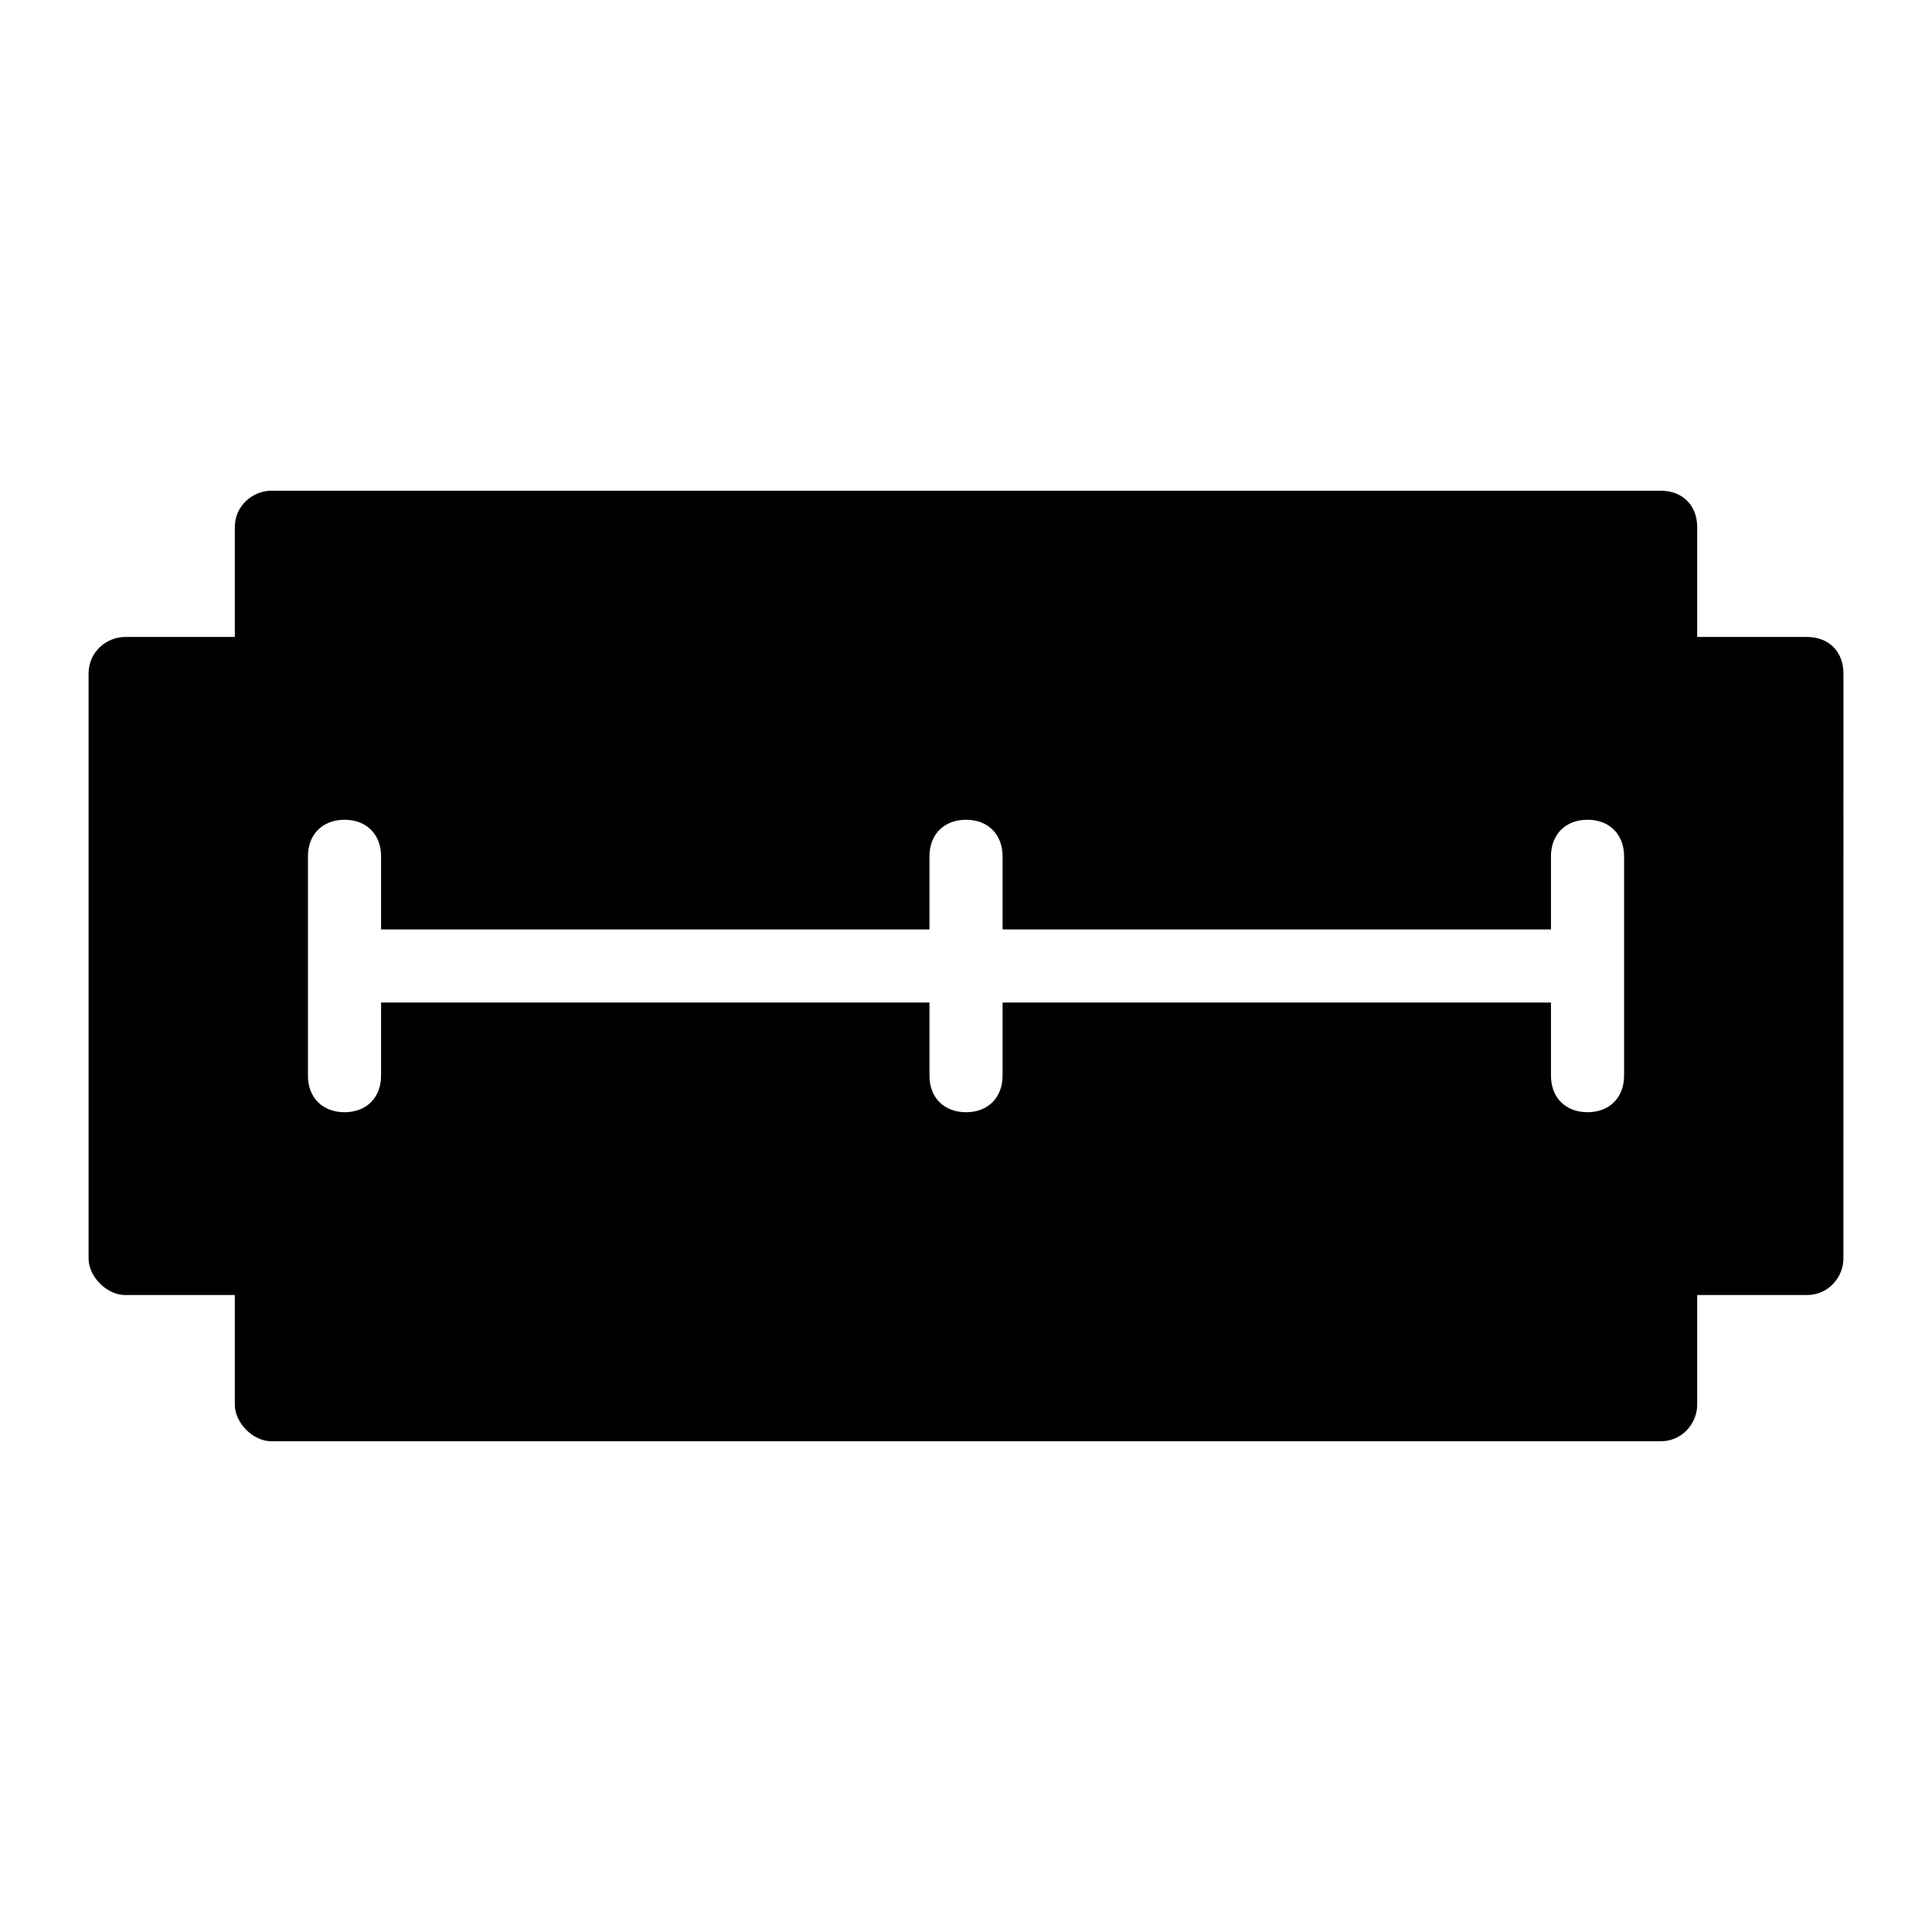
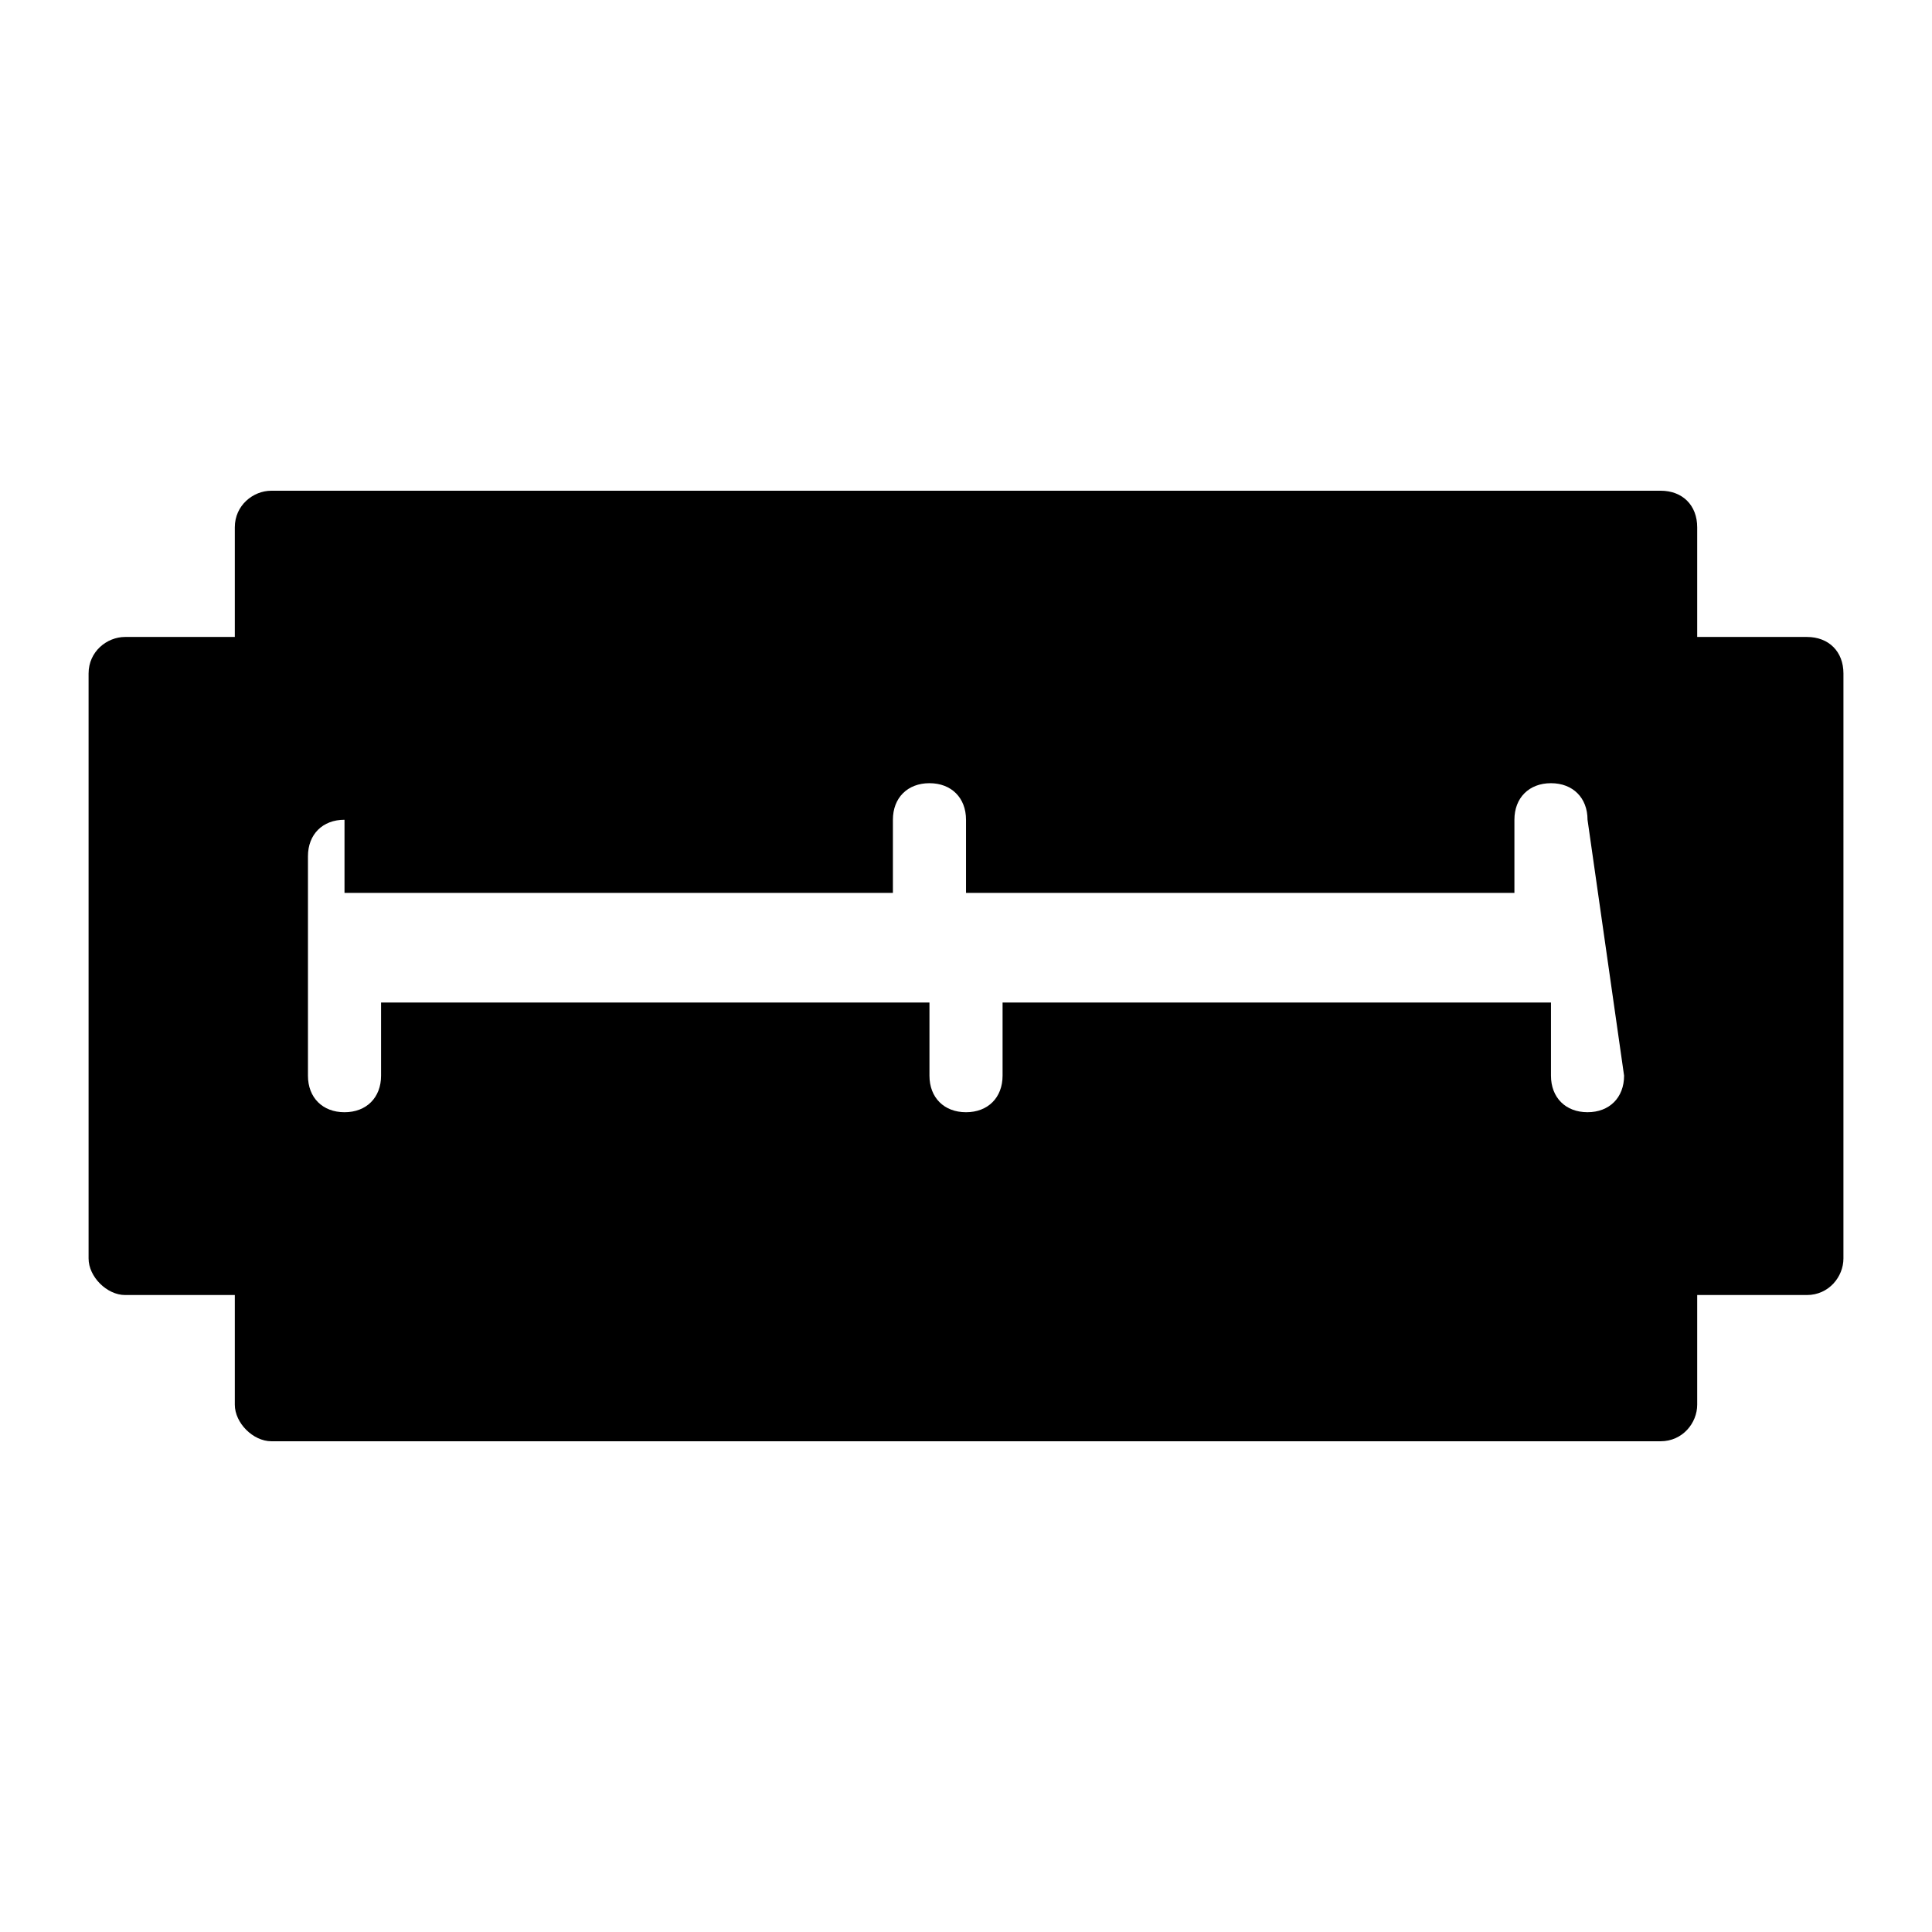
<svg xmlns="http://www.w3.org/2000/svg" fill="#000000" width="800px" height="800px" version="1.1" viewBox="144 144 512 512">
-   <path d="m622.84 312.8h-29.066v-29.066c0-5.812-3.875-9.688-9.688-9.688h-368.17c-4.844 0-9.688 3.875-9.688 9.688v29.066h-29.066c-4.844 0-9.688 3.875-9.688 9.688v155.02c0 4.844 4.844 9.688 9.688 9.688h29.066v29.066c0 4.844 4.844 9.688 9.688 9.688h368.17c5.812 0 9.688-4.844 9.688-9.688v-29.066h29.066c5.812 0 9.688-4.844 9.688-9.688l0.004-155.02c0-5.812-3.875-9.688-9.691-9.688zm-48.441 116.26c0 5.812-3.875 9.688-9.688 9.688s-9.688-3.875-9.688-9.688v-19.379l-145.33 0.004v19.379c0 5.812-3.875 9.688-9.688 9.688s-9.688-3.875-9.688-9.688v-19.379h-145.33v19.379c0 5.812-3.875 9.688-9.688 9.688s-9.688-3.875-9.688-9.688v-58.133c0-5.812 3.875-9.688 9.688-9.688s9.688 3.875 9.688 9.688v19.379h145.33v-19.379c0-5.812 3.875-9.688 9.688-9.688s9.688 3.875 9.688 9.688v19.379h145.33v-19.379c0-5.812 3.875-9.688 9.688-9.688s9.688 3.875 9.688 9.688z" />
+   <path d="m622.84 312.8h-29.066v-29.066c0-5.812-3.875-9.688-9.688-9.688h-368.17c-4.844 0-9.688 3.875-9.688 9.688v29.066h-29.066c-4.844 0-9.688 3.875-9.688 9.688v155.02c0 4.844 4.844 9.688 9.688 9.688h29.066v29.066c0 4.844 4.844 9.688 9.688 9.688h368.17c5.812 0 9.688-4.844 9.688-9.688v-29.066h29.066c5.812 0 9.688-4.844 9.688-9.688l0.004-155.02c0-5.812-3.875-9.688-9.691-9.688zm-48.441 116.26c0 5.812-3.875 9.688-9.688 9.688s-9.688-3.875-9.688-9.688v-19.379l-145.33 0.004v19.379c0 5.812-3.875 9.688-9.688 9.688s-9.688-3.875-9.688-9.688v-19.379h-145.33v19.379c0 5.812-3.875 9.688-9.688 9.688s-9.688-3.875-9.688-9.688v-58.133c0-5.812 3.875-9.688 9.688-9.688v19.379h145.33v-19.379c0-5.812 3.875-9.688 9.688-9.688s9.688 3.875 9.688 9.688v19.379h145.33v-19.379c0-5.812 3.875-9.688 9.688-9.688s9.688 3.875 9.688 9.688z" />
</svg>